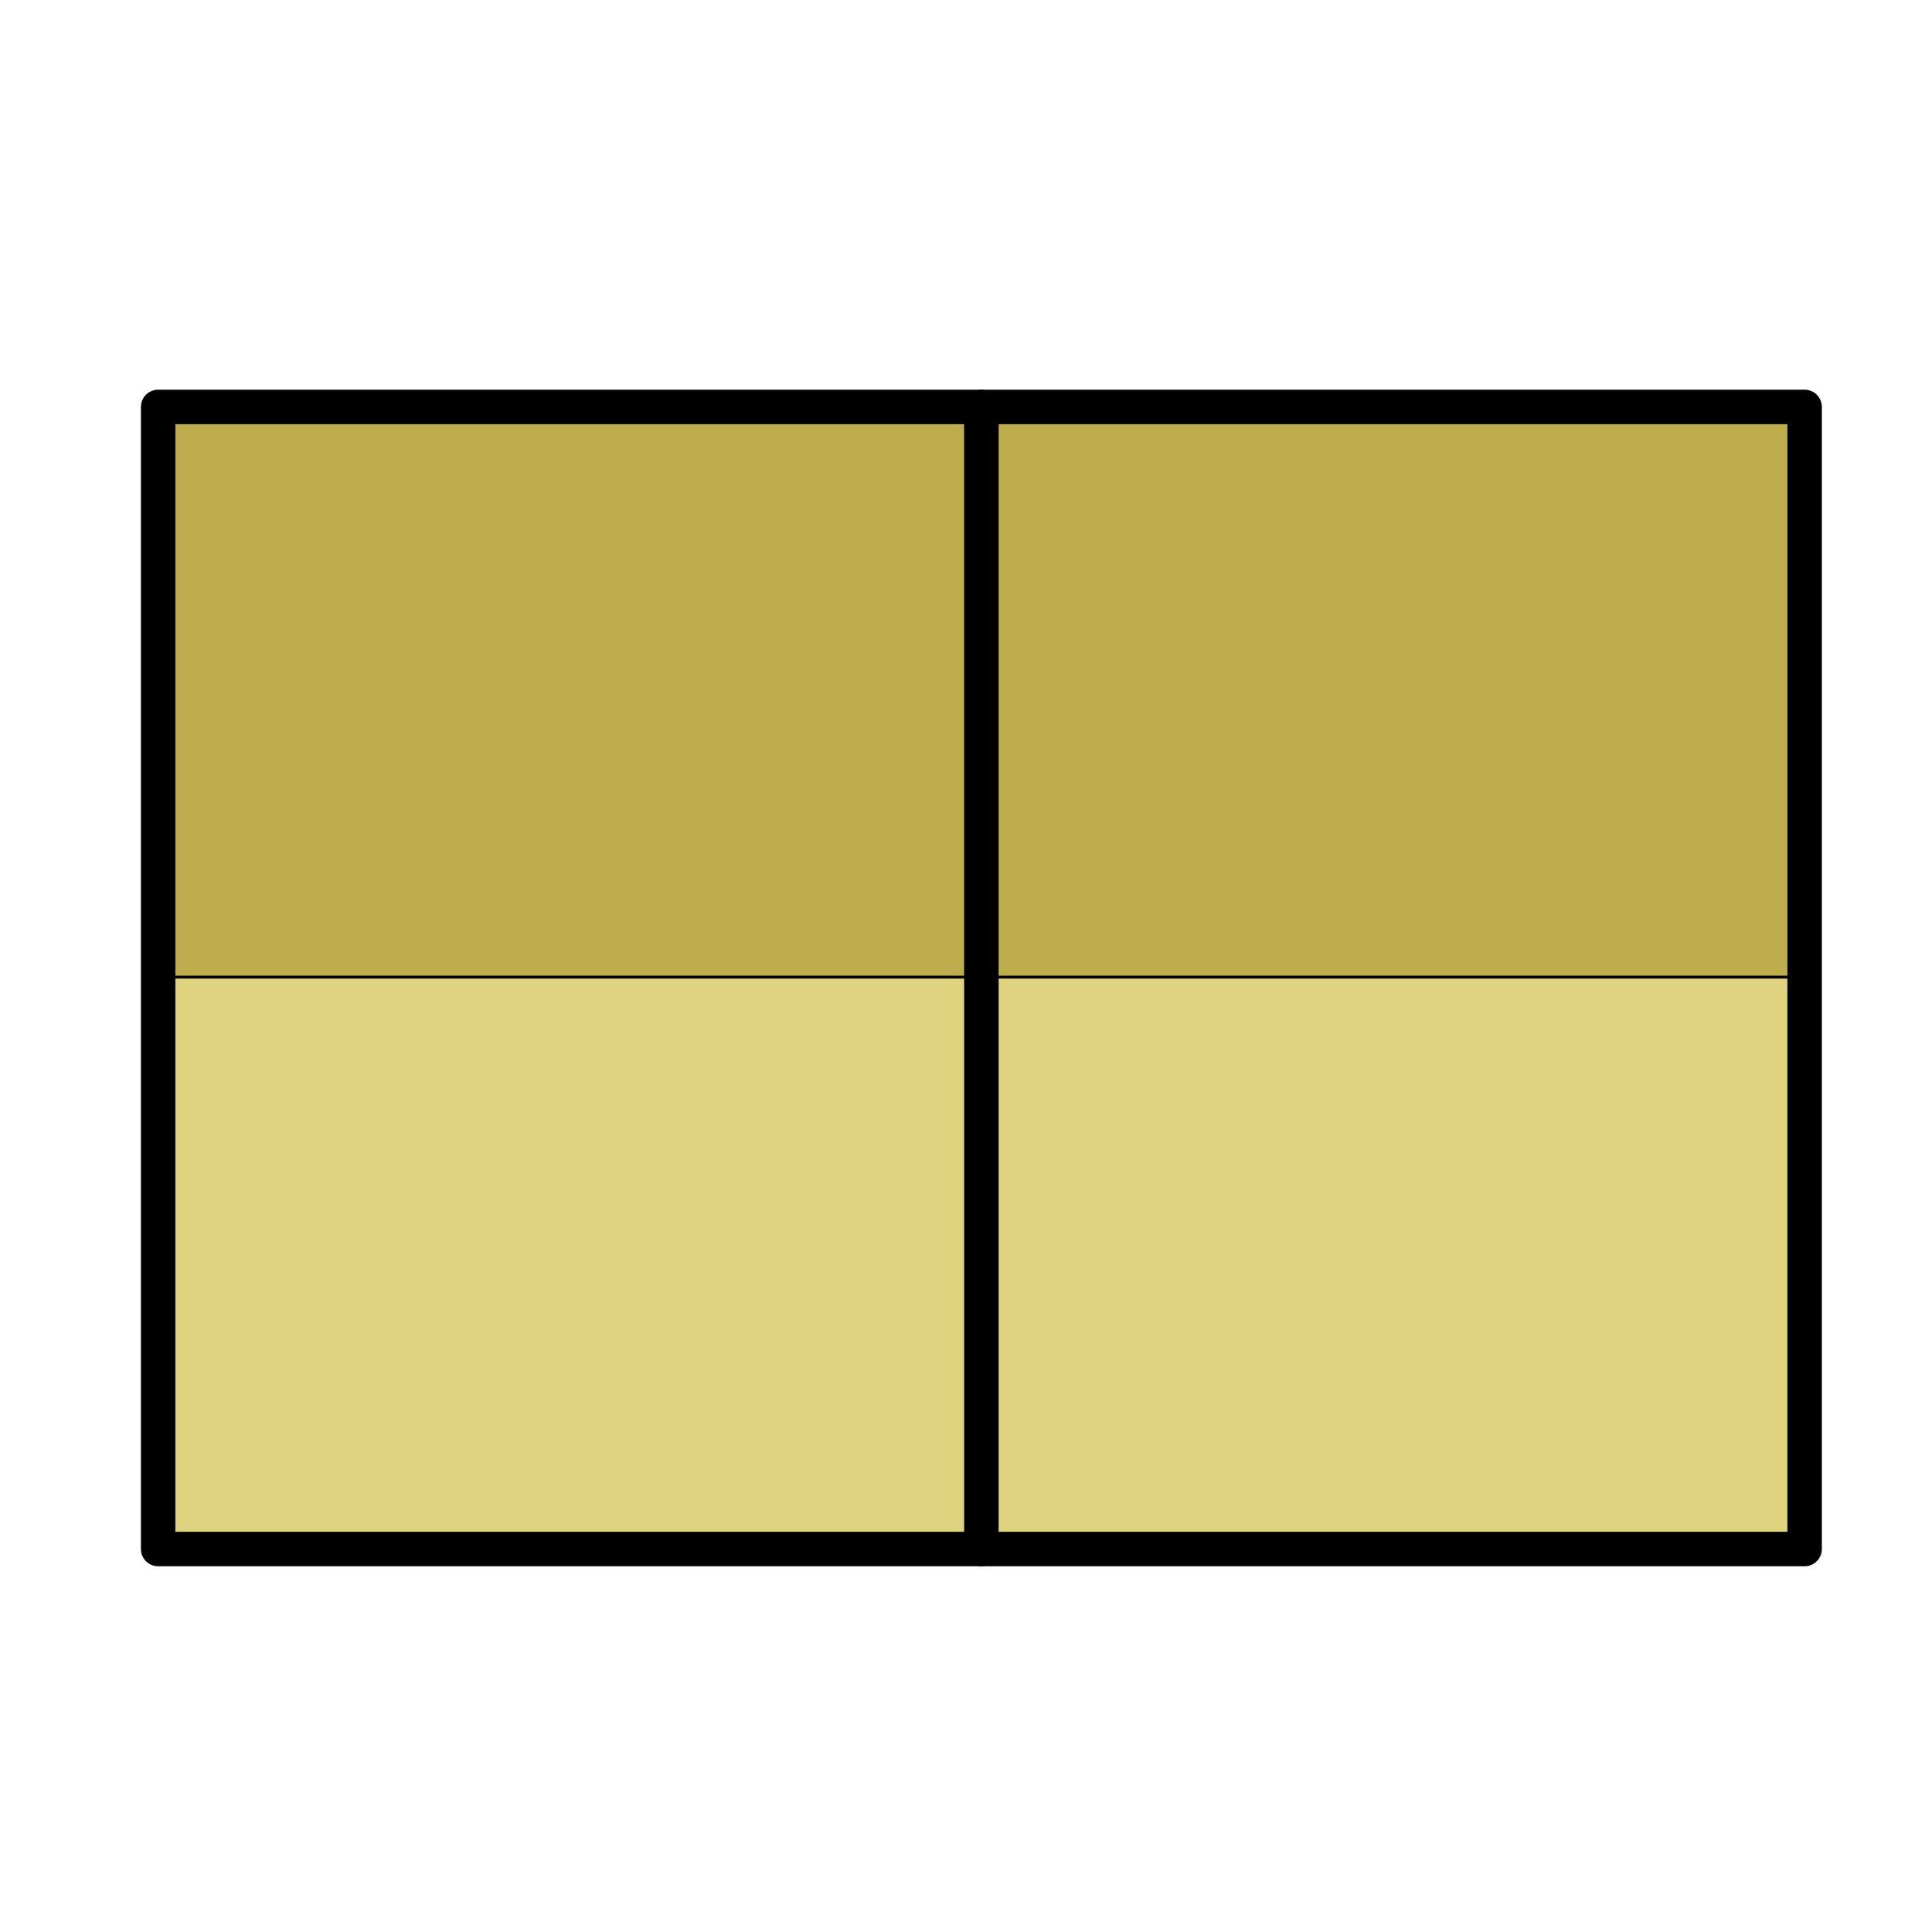
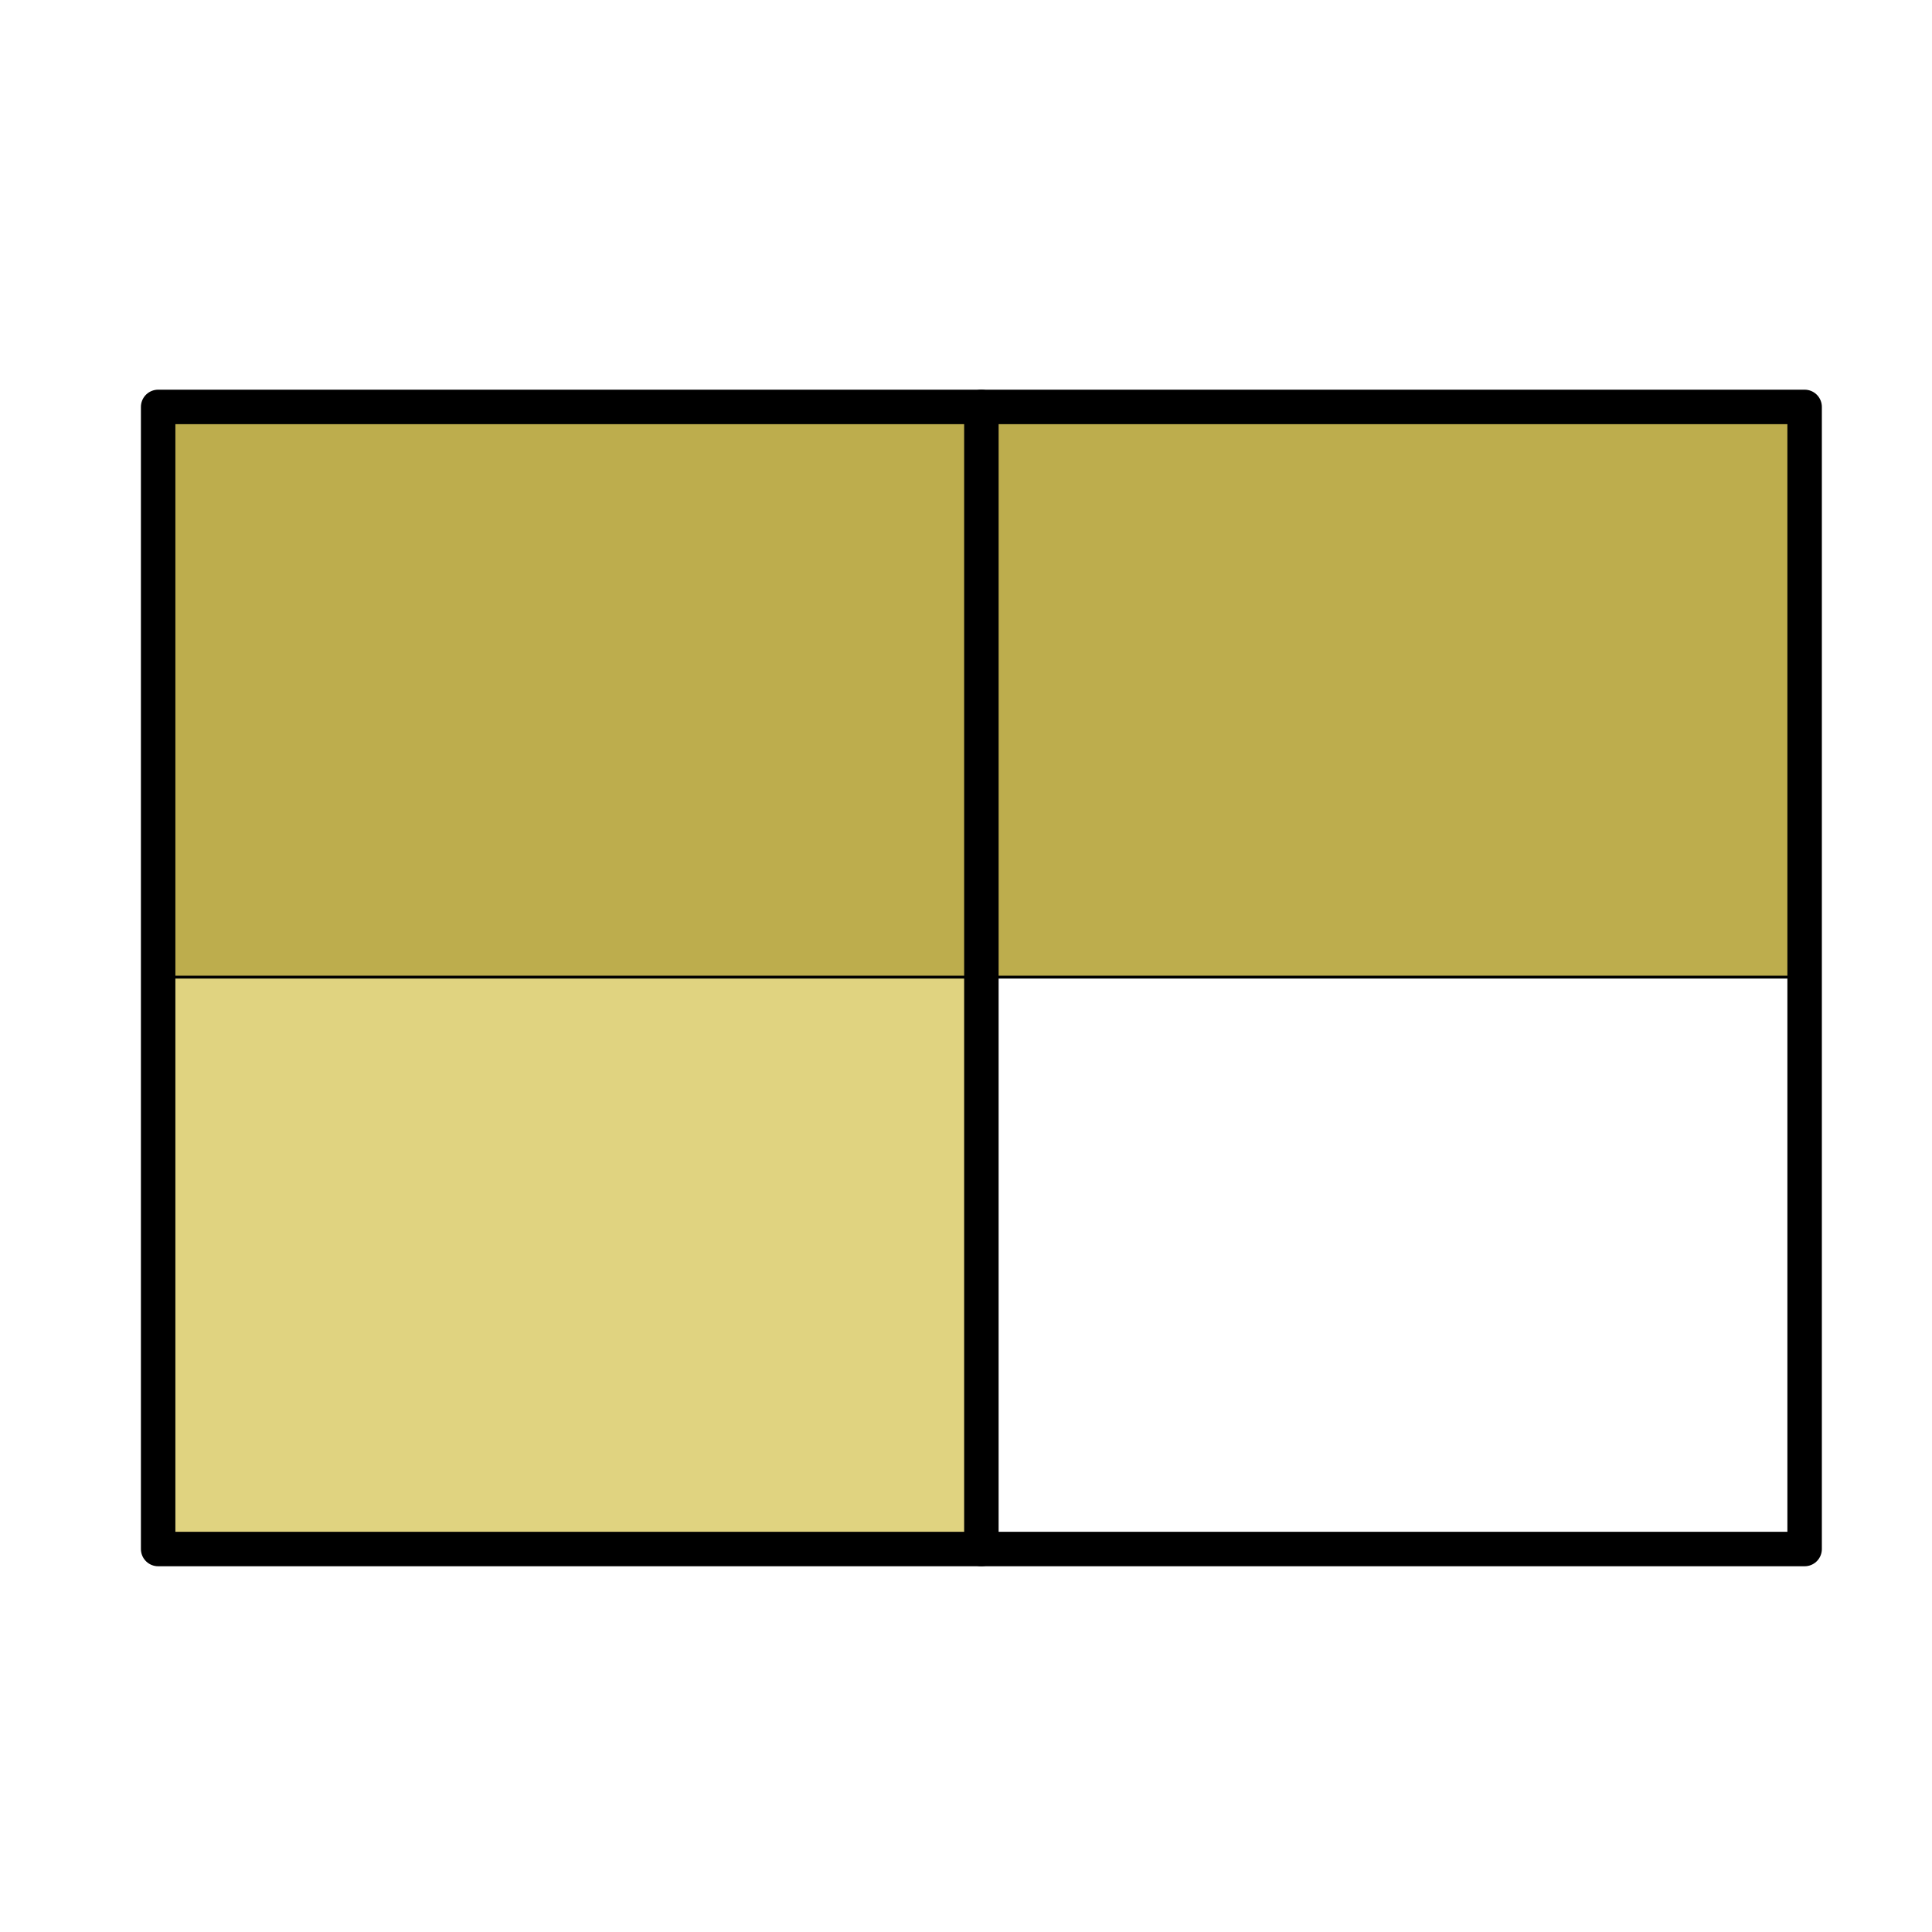
<svg xmlns="http://www.w3.org/2000/svg" id="Layer_1" viewBox="0 0 226 226" style="enable-background:new 0 0 226 226;">
  <style>.st0{display:none;}
.st1{display:inline;}
.st2{fill:#F5B0AD;}
.st3{fill:#C5716F;}
.st4{fill:none;stroke:#000000;stroke-width:1.44;stroke-linecap:round;stroke-linejoin:round;stroke-miterlimit:10;}
.st5{fill:none;stroke:#000000;stroke-width:0.12;stroke-linecap:round;stroke-linejoin:round;stroke-miterlimit:10;}
.st6{fill:#A4CCE5;}
.st7{fill:#73A8C9;}
.st8{fill:#E0D380;}
.st9{fill:#BDAD4D;}
.st10{fill:#E7C5EF;}
.st11{fill:#BE91C4;}
.st12{fill:#F7D7AD;}
.st13{fill:#F4BE7D;}
.st14{fill:#95D1CE;}
.st15{fill:#CAEFEE;}
.st16{fill:#BFA3A3;}
.st17{fill:#FFD9D9;}
.st18{fill:none;stroke:#000000;stroke-width:0.25;stroke-linecap:round;stroke-linejoin:round;}
.st19{fill:none;stroke:#000000;stroke-width:1.35;stroke-linecap:round;stroke-linejoin:round;}
.st20{fill:none;stroke:#000000;stroke-width:4.032;stroke-linecap:round;stroke-linejoin:round;stroke-miterlimit:10;}
.st21{fill:none;stroke:#000000;stroke-width:0.336;stroke-linecap:round;stroke-linejoin:round;stroke-miterlimit:10;}
.st22{fill:#F7B1AD;}
.st23{fill:#C6716F;}</style>
  <g id="hartford" class="st0">
    <g id="Adel" class="st1">
      <g id="XMLID_1_">
        <g>
          <rect x="114.9" y="114.7" class="st2" width="29" height="22.8" />
          <rect x="114.9" y="91.8" class="st3" width="29" height="22.9" />
          <rect x="85.9" y="114.7" class="st2" width="29" height="22.8" />
          <rect x="85.9" y="91.8" class="st3" width="29" height="22.9" />
        </g>
        <g>
          <polyline class="st4" points="114.9,137.5 114.9,114.7 114.9,91.8" />
          <polyline class="st5" points="143.9,114.7 114.9,114.7 85.9,114.7" />
          <polygon class="st4" points="114.9,91.8 143.9,91.8 143.9,114.7 143.9,137.5 114.9,137.5 85.9,137.5 85.9,114.7 85.9,91.8" />
        </g>
      </g>
    </g>
    <g id="Astbury" class="st1">
      <g id="XMLID_24_">
        <g>
          <rect x="114.9" y="114.6" class="st6" width="34.3" height="23.8" />
          <rect x="114.9" y="90.8" class="st7" width="34.3" height="23.8" />
          <rect x="80.6" y="114.6" class="st6" width="34.3" height="23.8" />
          <rect x="80.6" y="90.8" class="st7" width="34.3" height="23.8" />
        </g>
        <g>
          <polygon class="st4" points="114.9,90.8 149.3,90.8 149.3,114.6 149.3,138.5 114.9,138.5 80.6,138.5 80.6,114.6 80.6,90.8" />
          <polyline class="st4" points="114.9,138.5 114.9,114.6 114.9,90.8" />
          <polyline class="st5" points="80.6,114.6 114.9,114.6 149.3,114.6" />
        </g>
      </g>
    </g>
    <g id="Bowland" class="st1">
      <g id="XMLID_5_">
        <g>
          <rect x="114.9" y="115.1" class="st8" width="34.3" height="23.8" />
          <rect x="114.9" y="91.3" class="st9" width="34.3" height="23.8" />
          <rect x="80.6" y="115.1" class="st8" width="34.3" height="23.8" />
          <rect x="80.6" y="91.3" class="st9" width="34.3" height="23.8" />
        </g>
        <g>
          <polygon class="st4" points="114.9,91.3 149.3,91.3 149.3,115.1 149.3,139 114.9,139 80.6,139 80.6,115.1 80.6,91.3" />
          <polyline class="st4" points="114.9,139 114.9,115.1 114.9,91.3" />
          <polyline class="st5" points="80.6,115.1 114.9,115.1 149.3,115.1" />
        </g>
      </g>
    </g>
    <g id="Wynbury" class="st1">
      <g id="XMLID_8_">
        <g>
          <polygon class="st10" points="149,114.3 149,134.9 126.3,134.9 115.3,116.2 115.3,114.3" />
          <polygon class="st11" points="149,93.5 149,114.3 115.3,114.3 81.4,114.3 81.4,93.5" />
          <polygon class="st11" points="115.3,116.2 126.3,134.9 125.4,134.9 125.4,143.4 115.3,143.4" />
          <polygon class="st10" points="115.3,116.2 115.3,143.4 105.2,143.4 105.2,134.9 104.2,134.9" />
          <polygon class="st10" points="115.3,114.3 115.3,116.2 104.2,134.9 81.4,134.9 81.4,114.3" />
        </g>
        <g>
          <polyline class="st5" points="149,114.3 115.3,114.3 81.4,114.3" />
          <polyline class="st5" points="126.3,134.9 115.3,116.2 104.2,134.9" />
          <line class="st5" x1="115.3" y1="143.4" x2="115.3" y2="116.2" />
          <polygon class="st4" points="81.4,114.3 81.4,93.5 149,93.5 149,114.3 149,134.9 126.3,134.9 125.4,134.9 125.4,143.4 115.3,143.4 105.2,143.4 105.2,134.9 104.2,134.9 81.4,134.9" />
        </g>
      </g>
    </g>
    <g id="Denholme" class="st1">
      <g id="XMLID_2_">
        <g>
          <polygon class="st12" points="136.8,114.2 136.8,139.3 119.1,139.3 106.2,119.2 93.6,138.9 93.6,114.2" />
          <polygon class="st13" points="136.8,89.1 136.8,114.2 93.6,114.2 93.6,89.1 113.6,89.1 130.3,89.1" />
          <rect x="113.6" y="83.9" class="st13" width="16.7" height="5.2" />
          <polygon class="st12" points="119.1,139.3 136.8,139.3 136.8,149 116.8,149 116.8,143.9 116.8,140.6 118.8,140.6 118.8,139.3" />
          <polygon class="st12" points="106.2,119.2 119.1,139.3 118.8,139.3 118.8,140.6 116.8,140.6 109,140.6 106.2,140.6" />
          <polygon class="st12" points="109,140.6 116.8,140.6 116.8,143.9 109,143.9 96.2,143.9 96.2,140.6 106.2,140.6" />
          <polygon class="st13" points="106.2,119.2 106.2,140.6 96.2,140.6 93.6,140.6 93.6,138.9" />
        </g>
        <g>
          <line class="st4" x1="93.6" y1="89.1" x2="113.6" y2="89.1" />
          <line class="st4" x1="136.8" y1="89.1" x2="130.3" y2="89.1" />
          <polyline class="st4" points="113.6,89.1 113.6,83.9 130.3,83.9 130.3,89.1" />
          <polyline class="st4" points="136.8,89.1 136.8,114.2 136.8,139.3 136.8,149 116.8,149 116.8,143.9 109,143.9" />
          <polyline class="st4" points="93.6,140.6 96.2,140.6 96.2,143.9 109,143.9" />
          <polyline class="st4" points="93.6,140.6 93.6,138.9 93.6,114.2 93.6,89.1" />
          <line class="st5" x1="93.6" y1="114.2" x2="136.8" y2="114.2" />
          <polyline class="st5" points="93.6,138.9 106.2,119.2 106.2,140.6" />
          <line class="st5" x1="119.1" y1="139.3" x2="106.2" y2="119.2" />
          <line class="st5" x1="130.3" y1="89.1" x2="113.6" y2="89.1" />
          <polyline class="st5" points="136.8,139.3 119.1,139.3 118.8,139.3 118.8,140.6 116.8,140.6" />
          <polyline class="st5" points="109,140.6 106.2,140.6 96.2,140.6" />
          <polyline class="st5" points="116.8,143.9 116.8,140.6 109,140.6" />
        </g>
      </g>
    </g>
    <g id="Reedley" class="st1">
      <g>
        <rect x="87.1" y="139.6" class="st14" width="56" height="4.2" />
        <g id="XMLID_23_">
          <g>
            <polygon class="st15" points="143.2,114.4 143.2,139.6 140.4,139.6 133.1,129.2 125.8,139.6 89.8,139.6 87.2,139.6 87.2,114.4" />
            <rect x="87.2" y="89.2" class="st14" width="56" height="25.3" />
-             <polygon class="st14" points="133.1,129.2 140.4,139.6 133.1,139.6" />
            <polygon class="st15" points="133.1,129.2 133.1,139.6 126.6,139.6 125.8,139.6" />
            <polygon class="st15" points="89.8,139.6 125.8,139.6 126.6,139.6 133.1,139.6 140.4,139.6 143.2,143.7 87.2,143.7" />
          </g>
          <g>
            <line class="st4" x1="87.2" y1="114.4" x2="143.2" y2="114.4" />
            <polyline class="st4" points="143.2,139.6 140.4,139.6 133.1,139.6 126.6,139.6 125.8,139.6 89.8,139.6 87.2,139.6" />
            <polyline class="st5" points="133.1,139.6 133.1,129.2 140.4,139.6 143.2,143.7" />
            <line class="st5" x1="87.2" y1="143.7" x2="89.8" y2="139.6" />
            <line class="st5" x1="125.8" y1="139.6" x2="133.1" y2="129.2" />
            <line class="st4" x1="87.2" y1="89.2" x2="143.2" y2="89.2" />
            <line class="st4" x1="143.2" y1="143.7" x2="87.2" y2="143.7" />
            <polyline class="st4" points="87.2,89.2 87.2,114.4 87.2,139.6 87.2,143.7" />
            <polyline class="st4" points="143.2,89.2 143.2,114.4 143.2,139.6 143.2,143.7" />
          </g>
        </g>
      </g>
    </g>
    <g id="Hartford" class="st1">
      <g>
        <g id="XMLID_15_">
          <g>
            <polygon class="st16" points="140,95.3 140,119.9 140,119.9 90.3,119.8 90.3,95.3 124.7,95.3" />
            <polygon class="st17" points="131,137.1 130.9,144.3 113.2,144.4 101.7,124.4 90.4,144.2 90.3,119.8 140,119.9 140,119.9 140,144.3 136,144.3" />
            <path class="st16" d="M124.7 81.9v13.3l-34.4.1.1-13.4C90.4 81.9 124.7 81.9 124.7 81.9z" />
            <polygon class="st17" points="130.9,144.3 136,144.3 140,144.3 139.9,149.4 122.2,149.4 122.2,148.2 113.2,148.1 113.2,144.4" />
            <polygon class="st16" points="131,137.1 136,144.3 130.9,144.3" />
            <polygon class="st16" points="108.8,148.2 105.3,148.2 101.8,148.2 101.7,124.4 113.2,144.4 113.2,148.1 109.4,148.2" />
            <polygon class="st16" points="109.4,148.2 106.5,151.1 105.3,148.2 105.3,148.2 108.8,148.2" />
            <polygon class="st17" points="98.8,148.2 94.8,148.2 90.4,148.2 90.4,144.2 101.7,124.4 101.8,148.2" />
            <polygon class="st17" points="98.8,148.2 97.6,151 97.6,151.1 94.8,148.2" />
            <polygon class="st17" points="97.7,151.1 97.6,151.1 97.6,151 98.8,148.2 101.8,148.2 105.3,148.2 105.3,148.2 106.5,151.1" />
          </g>
          <g>
            <polyline class="st18" points="108.8,148.2 108.8,148.2 108.8,148.1" />
            <polyline class="st18" points="140,144.3 140,144.3 136,144.3 130.9,144.3 113.2,144.4 113.2,148.1" />
            <polyline class="st18" points="109.4,148.2 108.8,148.2 105.3,148.2 101.8,148.2 98.8,148.2 94.8,148.2" />
            <polyline class="st18" points="90.4,148.2 90.4,144.2 90.3,119.8 90.3,95.3 90.4,81.9 124.7,81.9 124.7,95.3 140,95.3 140,119.9 140,144.3 139.9,149.4 122.2,149.4 122.2,148.2 113.2,148.1 109.4,148.2 106.5,151.1 97.7,151.1 97.6,151.1 94.8,148.2 90.4,148.2" />
            <polyline class="st18" points="125.8,144.3 131,137.1 130.9,144.3 130.9,144.4" />
            <polyline class="st18" points="131,137.1 136,144.3 136,144.4" />
            <line class="st18" x1="90.3" y1="119.8" x2="140" y2="119.9" />
            <polyline class="st18" points="101.8,148.2 101.8,148.2 101.7,124.4 113.2,144.4" />
            <line class="st18" x1="97.6" y1="151" x2="98.8" y2="148.2" />
            <line class="st18" x1="106.5" y1="151.1" x2="105.3" y2="148.2" />
            <line class="st18" x1="124.7" y1="95.3" x2="90.3" y2="95.3" />
            <polyline class="st18" points="101.7,124.4 90.4,144.2 90.3,144.4" />
          </g>
        </g>
        <line class="st19" x1="90.4" y1="81.9" x2="124.7" y2="81.9" />
        <line class="st19" x1="124.7" y1="95.3" x2="140" y2="95.3" />
        <line class="st19" x1="139.9" y1="149.4" x2="122.2" y2="149.4" />
        <line class="st19" x1="140" y1="95.3" x2="139.9" y2="149.4" />
        <line class="st19" x1="124.7" y1="95.3" x2="124.7" y2="81.9" />
        <line class="st19" x1="90.4" y1="81.9" x2="90.4" y2="148.2" />
        <line class="st19" x1="97.7" y1="151.1" x2="106.5" y2="151.1" />
        <line class="st19" x1="90.4" y1="148.2" x2="94.8" y2="148.2" />
        <line class="st19" x1="97.7" y1="151.1" x2="94.8" y2="148.2" />
        <line class="st19" x1="106.5" y1="151.1" x2="109.4" y2="148.2" />
        <line class="st19" x1="122.2" y1="149.4" x2="122.2" y2="148.2" />
-         <line class="st19" x1="109.4" y1="148.2" x2="122.2" y2="148.2" />
      </g>
    </g>
  </g>
  <g id="reedley" class="st0">
    <g class="st1">
      <rect x="87.3" y="138.2" class="st14" width="56" height="4.2" />
      <g id="XMLID_00000103266253651925114920000000355708863078165121_">
        <g>
          <polygon class="st15" points="143.5,113 143.5,138.2 140.7,138.2 133.4,127.8 126,138.2 90.1,138.2 87.5,138.2 87.5,113" />
          <rect x="87.5" y="87.9" class="st14" width="56" height="25.3" />
          <polygon class="st14" points="133.4,127.8 140.7,138.2 133.4,138.2" />
          <polygon class="st15" points="133.4,127.8 133.4,138.2 126.9,138.2 126,138.2" />
          <polygon class="st15" points="90.1,138.2 126,138.2 126.9,138.2 133.4,138.2 140.7,138.2 143.5,142.4 87.5,142.4" />
        </g>
        <g>
          <line class="st4" x1="87.5" y1="113" x2="143.5" y2="113" />
          <polyline class="st4" points="143.5,138.2 140.7,138.2 133.4,138.2 126.9,138.2 126,138.2 90.1,138.2 87.5,138.2" />
          <polyline class="st5" points="133.4,138.2 133.4,127.8 140.7,138.2 143.5,142.4" />
          <line class="st5" x1="87.5" y1="142.4" x2="90.1" y2="138.2" />
          <line class="st5" x1="126" y1="138.2" x2="133.4" y2="127.8" />
          <line class="st4" x1="87.5" y1="87.9" x2="143.5" y2="87.9" />
          <line class="st4" x1="143.5" y1="142.4" x2="87.5" y2="142.4" />
          <polyline class="st4" points="87.5,87.9 87.5,113 87.5,138.2 87.5,142.4" />
          <polyline class="st4" points="143.5,87.9 143.5,113 143.5,138.2 143.5,142.4" />
        </g>
      </g>
    </g>
  </g>
  <g id="denholme" class="st0">
    <g id="XMLID_00000160878226832971097040000008039659654822666397_" class="st1">
      <g>
        <polygon class="st12" points="135.8,112.6 135.8,137.7 118.1,137.7 105.2,117.6 92.6,137.3 92.6,112.6" />
        <polygon class="st13" points="135.8,87.5 135.8,112.6 92.6,112.6 92.6,87.5 112.6,87.5 129.3,87.5" />
        <rect x="112.6" y="82.3" class="st13" width="16.7" height="5.2" />
        <polygon class="st12" points="118.1,137.7 135.8,137.7 135.8,147.4 115.8,147.4 115.8,142.3 115.8,139 117.8,139 117.8,137.7" />
        <polygon class="st12" points="105.2,117.6 118.1,137.7 117.8,137.7 117.8,139 115.8,139 108,139 105.2,139" />
        <polygon class="st12" points="108,139 115.8,139 115.8,142.3 108,142.3 95.2,142.3 95.2,139 105.2,139" />
        <polygon class="st13" points="105.2,117.6 105.2,139 95.2,139 92.6,139 92.6,137.3" />
      </g>
      <g>
        <line class="st4" x1="92.6" y1="87.5" x2="112.6" y2="87.5" />
        <line class="st4" x1="135.8" y1="87.5" x2="129.3" y2="87.5" />
        <polyline class="st4" points="112.6,87.5 112.6,82.3 129.3,82.3 129.3,87.5" />
        <polyline class="st4" points="135.8,87.5 135.8,112.6 135.8,137.7 135.8,147.4 115.8,147.4 115.8,142.3 108,142.3" />
        <polyline class="st4" points="92.6,139 95.2,139 95.2,142.3 108,142.3" />
        <polyline class="st4" points="92.6,139 92.6,137.3 92.6,112.6 92.6,87.5" />
        <line class="st5" x1="92.6" y1="112.6" x2="135.8" y2="112.6" />
        <polyline class="st5" points="92.6,137.3 105.2,117.6 105.2,139" />
        <line class="st5" x1="118.1" y1="137.7" x2="105.2" y2="117.6" />
        <line class="st5" x1="129.3" y1="87.5" x2="112.6" y2="87.5" />
        <polyline class="st5" points="135.8,137.7 118.1,137.7 117.8,137.7 117.8,139 115.8,139" />
        <polyline class="st5" points="108,139 105.2,139 95.2,139" />
        <polyline class="st5" points="115.8,142.3 115.8,139 108,139" />
      </g>
    </g>
  </g>
  <g id="wynbury" class="st0">
    <g id="XMLID_00000102532864811977827890000016633036171653158048_" class="st1">
      <g>
        <polygon class="st10" points="149,112.9 149,133.5 126.3,133.5 115.3,114.8 115.3,112.9" />
        <polygon class="st11" points="149,92.1 149,112.9 115.3,112.9 81.4,112.9 81.4,92.1" />
        <polygon class="st11" points="115.3,114.8 126.3,133.5 125.4,133.5 125.4,142 115.3,142" />
        <polygon class="st10" points="115.3,114.8 115.3,142 105.2,142 105.2,133.5 104.2,133.5" />
        <polygon class="st10" points="115.3,112.9 115.3,114.8 104.2,133.5 81.4,133.5 81.4,112.9" />
      </g>
      <g>
        <polyline class="st5" points="149,112.9 115.3,112.9 81.4,112.9" />
        <polyline class="st5" points="126.3,133.5 115.3,114.8 104.2,133.5" />
        <line class="st5" x1="115.3" y1="142" x2="115.3" y2="114.8" />
        <polygon class="st4" points="81.4,112.9 81.4,92.1 149,92.1 149,112.9 149,133.5 126.3,133.5 125.4,133.5 125.4,142 115.3,142 105.2,142 105.2,133.5 104.2,133.5 81.4,133.5" />
      </g>
    </g>
  </g>
  <g id="bowland">
    <g id="XMLID_00000118396349147253992690000016608307864294263688_">
      <g>
-         <rect x="114.8" y="114.3" class="st8" width="96" height="66.6" />
        <rect x="114.8" y="47.6" class="st9" width="96" height="66.6" />
        <rect x="18.5" y="114.3" class="st8" width="96" height="66.6" />
        <rect x="18.5" y="47.6" class="st9" width="96" height="66.6" />
      </g>
      <g>
        <polygon class="st20" points="114.8,47.6 211.1,47.6 211.1,114.3 211.1,181.2 114.8,181.2 18.5,181.2 18.5,114.3 18.5,47.6" />
        <polyline class="st20" points="114.8,181.2 114.8,114.3 114.8,47.6" />
        <polyline class="st21" points="18.5,114.3 114.8,114.3 211.1,114.3" />
      </g>
    </g>
  </g>
  <g id="astbury" class="st0">
    <g id="XMLID_00000180327430233664190380000004833909699034498995_" class="st1">
      <g>
        <rect x="115.1" y="114.4" class="st6" width="34.3" height="23.8" />
        <rect x="115.1" y="90.6" class="st7" width="34.3" height="23.8" />
        <rect x="80.8" y="114.4" class="st6" width="34.3" height="23.8" />
        <rect x="80.8" y="90.6" class="st7" width="34.3" height="23.8" />
      </g>
      <g>
        <polygon class="st4" points="115.1,90.6 149.5,90.6 149.5,114.4 149.5,138.3 115.1,138.3 80.8,138.3 80.8,114.4 80.8,90.6" />
        <polyline class="st4" points="115.1,138.3 115.1,114.4 115.1,90.6" />
        <polyline class="st5" points="80.8,114.4 115.1,114.4 149.5,114.4" />
      </g>
    </g>
  </g>
  <g id="adel" class="st0">
    <g id="XMLID_00000129191745827436875290000010085963734193405318_" class="st1">
      <g>
        <rect x="114.8" y="113.6" class="st22" width="29" height="22.8" />
        <rect x="114.8" y="90.7" class="st23" width="29" height="22.9" />
        <rect x="85.8" y="113.6" class="st22" width="29" height="22.8" />
        <rect x="85.8" y="90.7" class="st23" width="29" height="22.9" />
      </g>
      <g>
        <polyline class="st4" points="114.8,136.4 114.8,113.6 114.8,90.7" />
        <polyline class="st5" points="143.8,113.6 114.8,113.6 85.8,113.6" />
        <polygon class="st4" points="114.8,90.7 143.8,90.7 143.8,113.6 143.8,136.4 114.8,136.4 85.8,136.4 85.8,113.6 85.8,90.7" />
      </g>
    </g>
  </g>
</svg>